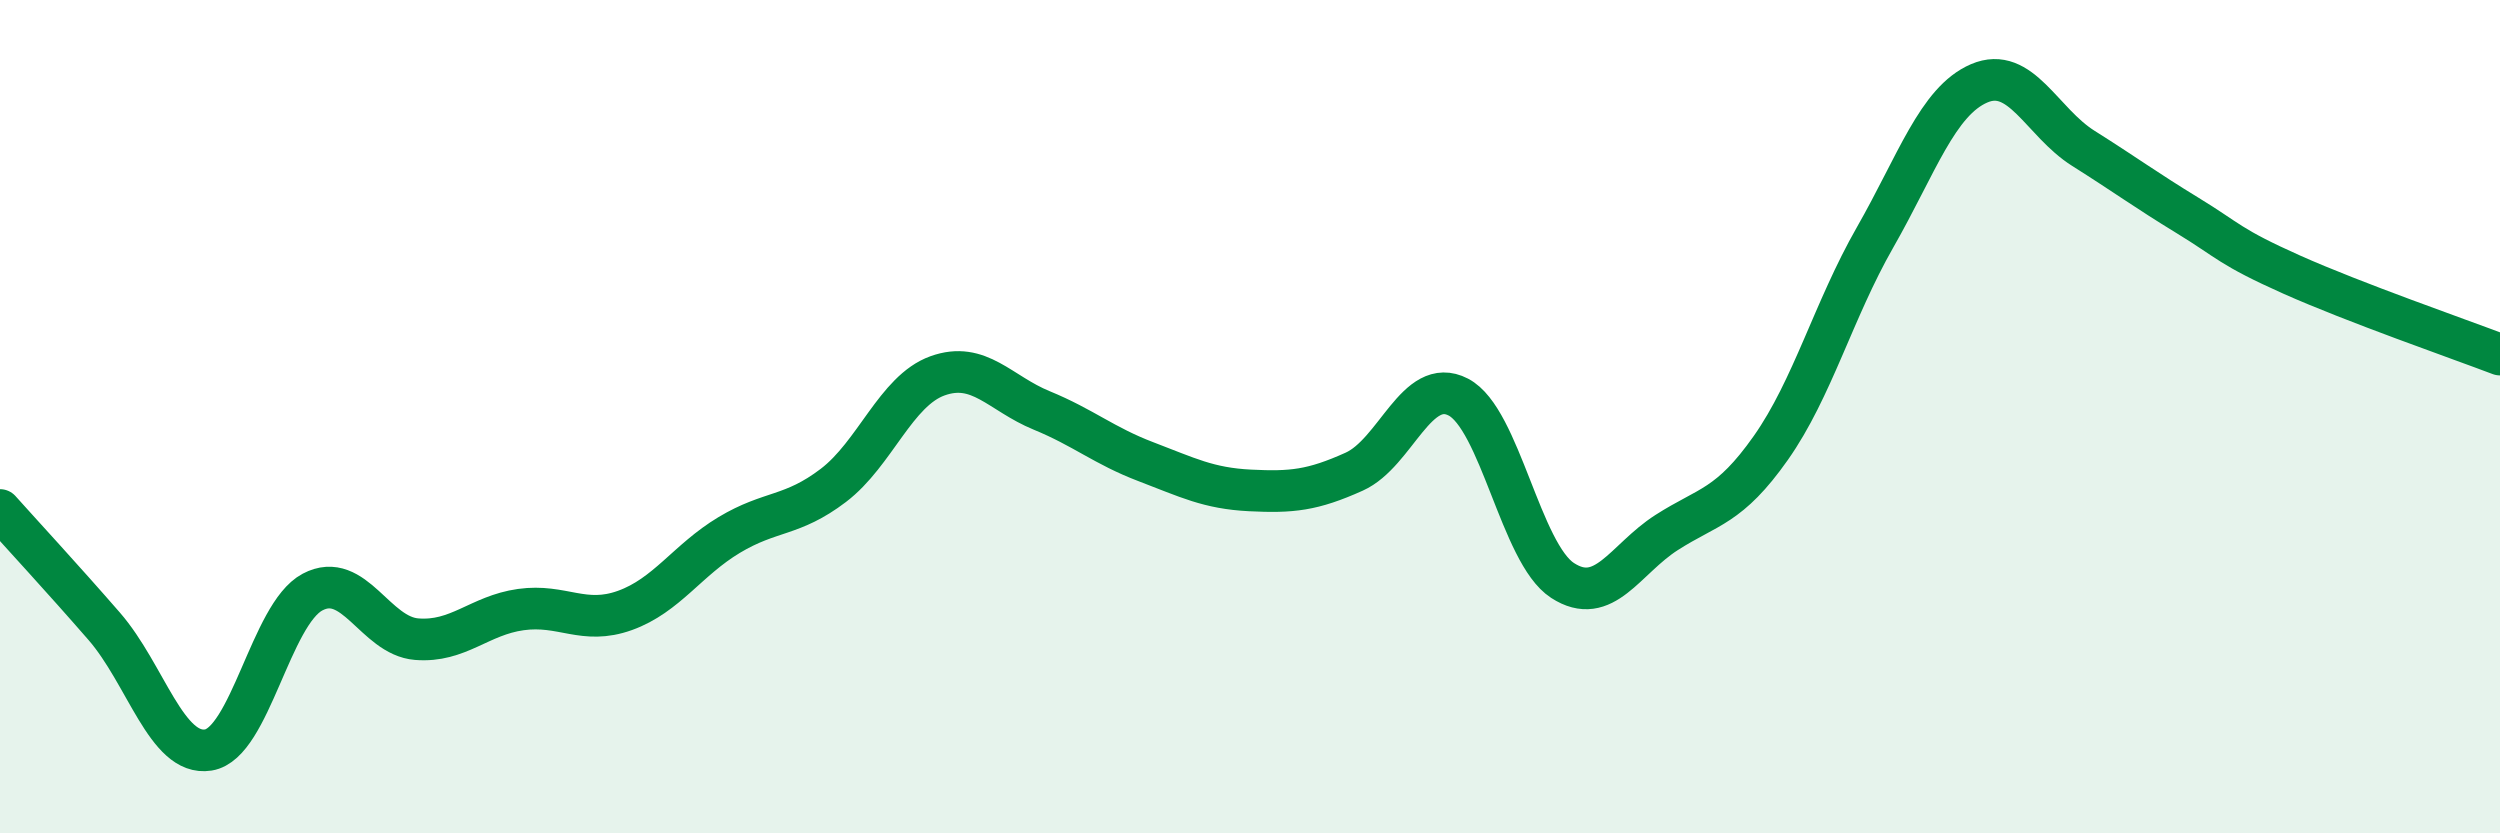
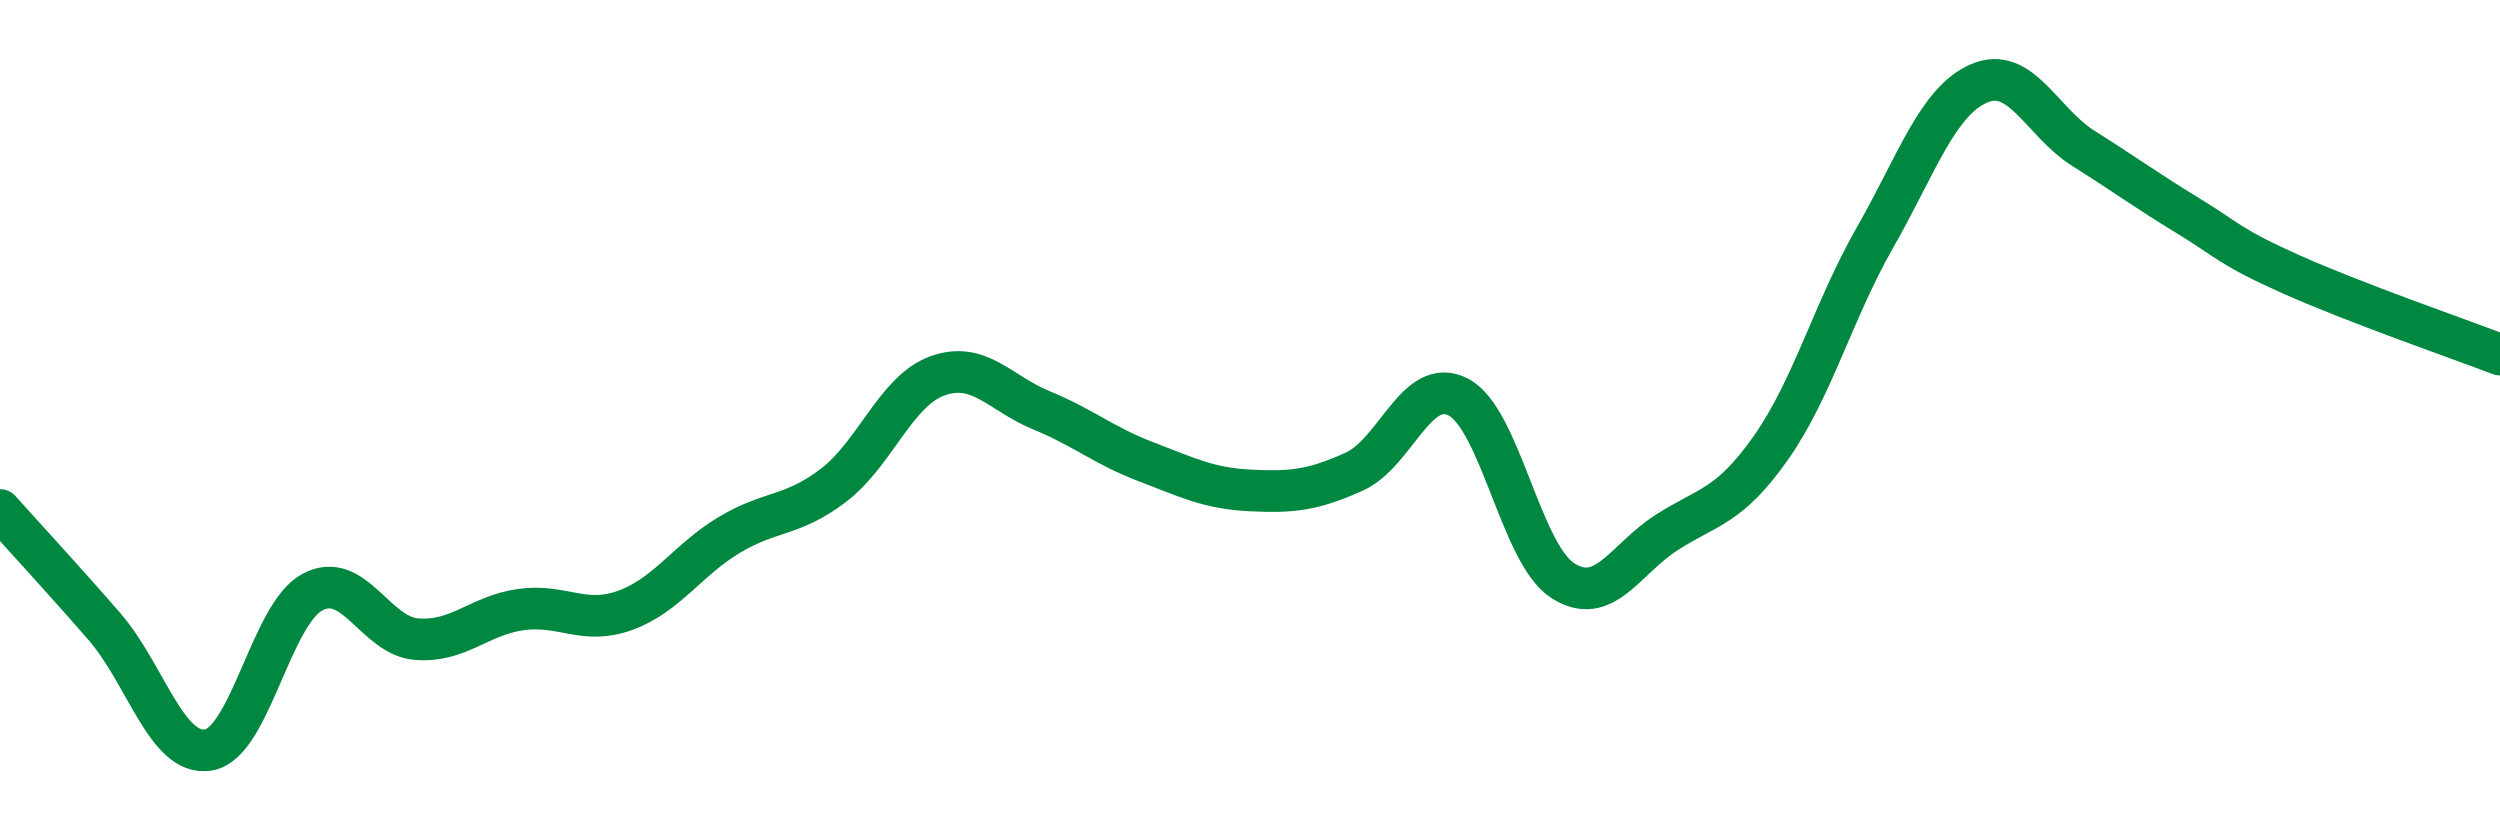
<svg xmlns="http://www.w3.org/2000/svg" width="60" height="20" viewBox="0 0 60 20">
-   <path d="M 0,12.24 C 0.5,12.8 1.5,13.88 2.5,15.03 C 3.5,16.18 4,18.16 5,18 C 6,17.84 6.5,14.74 7.5,14.21 C 8.5,13.68 9,15.26 10,15.34 C 11,15.42 11.5,14.77 12.5,14.63 C 13.5,14.49 14,15.01 15,14.65 C 16,14.29 16.5,13.44 17.5,12.84 C 18.5,12.24 19,12.41 20,11.65 C 21,10.89 21.5,9.38 22.5,9.02 C 23.5,8.66 24,9.44 25,9.85 C 26,10.26 26.5,10.7 27.5,11.08 C 28.5,11.46 29,11.72 30,11.77 C 31,11.82 31.5,11.77 32.5,11.32 C 33.5,10.87 34,9.01 35,9.53 C 36,10.05 36.5,13.28 37.5,13.93 C 38.5,14.58 39,13.42 40,12.78 C 41,12.14 41.5,12.17 42.5,10.75 C 43.5,9.33 44,7.45 45,5.7 C 46,3.95 46.5,2.43 47.5,2 C 48.5,1.57 49,2.93 50,3.56 C 51,4.19 51.5,4.56 52.5,5.17 C 53.5,5.78 53.5,5.92 55,6.59 C 56.5,7.26 59,8.13 60,8.51L60 20L0 20Z" fill="#008740" opacity="0.1" stroke-linecap="round" stroke-linejoin="round" />
  <path d="M 0,12.24 C 0.5,12.8 1.5,13.88 2.5,15.03 C 3.5,16.18 4,18.16 5,18 C 6,17.84 6.5,14.74 7.5,14.21 C 8.5,13.68 9,15.26 10,15.34 C 11,15.42 11.5,14.77 12.5,14.63 C 13.5,14.49 14,15.01 15,14.65 C 16,14.29 16.5,13.44 17.5,12.84 C 18.5,12.24 19,12.41 20,11.65 C 21,10.89 21.5,9.38 22.5,9.02 C 23.5,8.66 24,9.44 25,9.85 C 26,10.26 26.5,10.7 27.5,11.08 C 28.5,11.46 29,11.72 30,11.77 C 31,11.82 31.5,11.77 32.5,11.32 C 33.5,10.87 34,9.01 35,9.53 C 36,10.05 36.5,13.28 37.5,13.93 C 38.5,14.58 39,13.42 40,12.78 C 41,12.14 41.5,12.17 42.5,10.75 C 43.5,9.33 44,7.45 45,5.7 C 46,3.95 46.5,2.43 47.5,2 C 48.5,1.57 49,2.93 50,3.56 C 51,4.19 51.5,4.56 52.5,5.17 C 53.5,5.78 53.5,5.92 55,6.59 C 56.5,7.26 59,8.13 60,8.51" stroke="#008740" stroke-width="1" fill="none" stroke-linecap="round" stroke-linejoin="round" />
</svg>